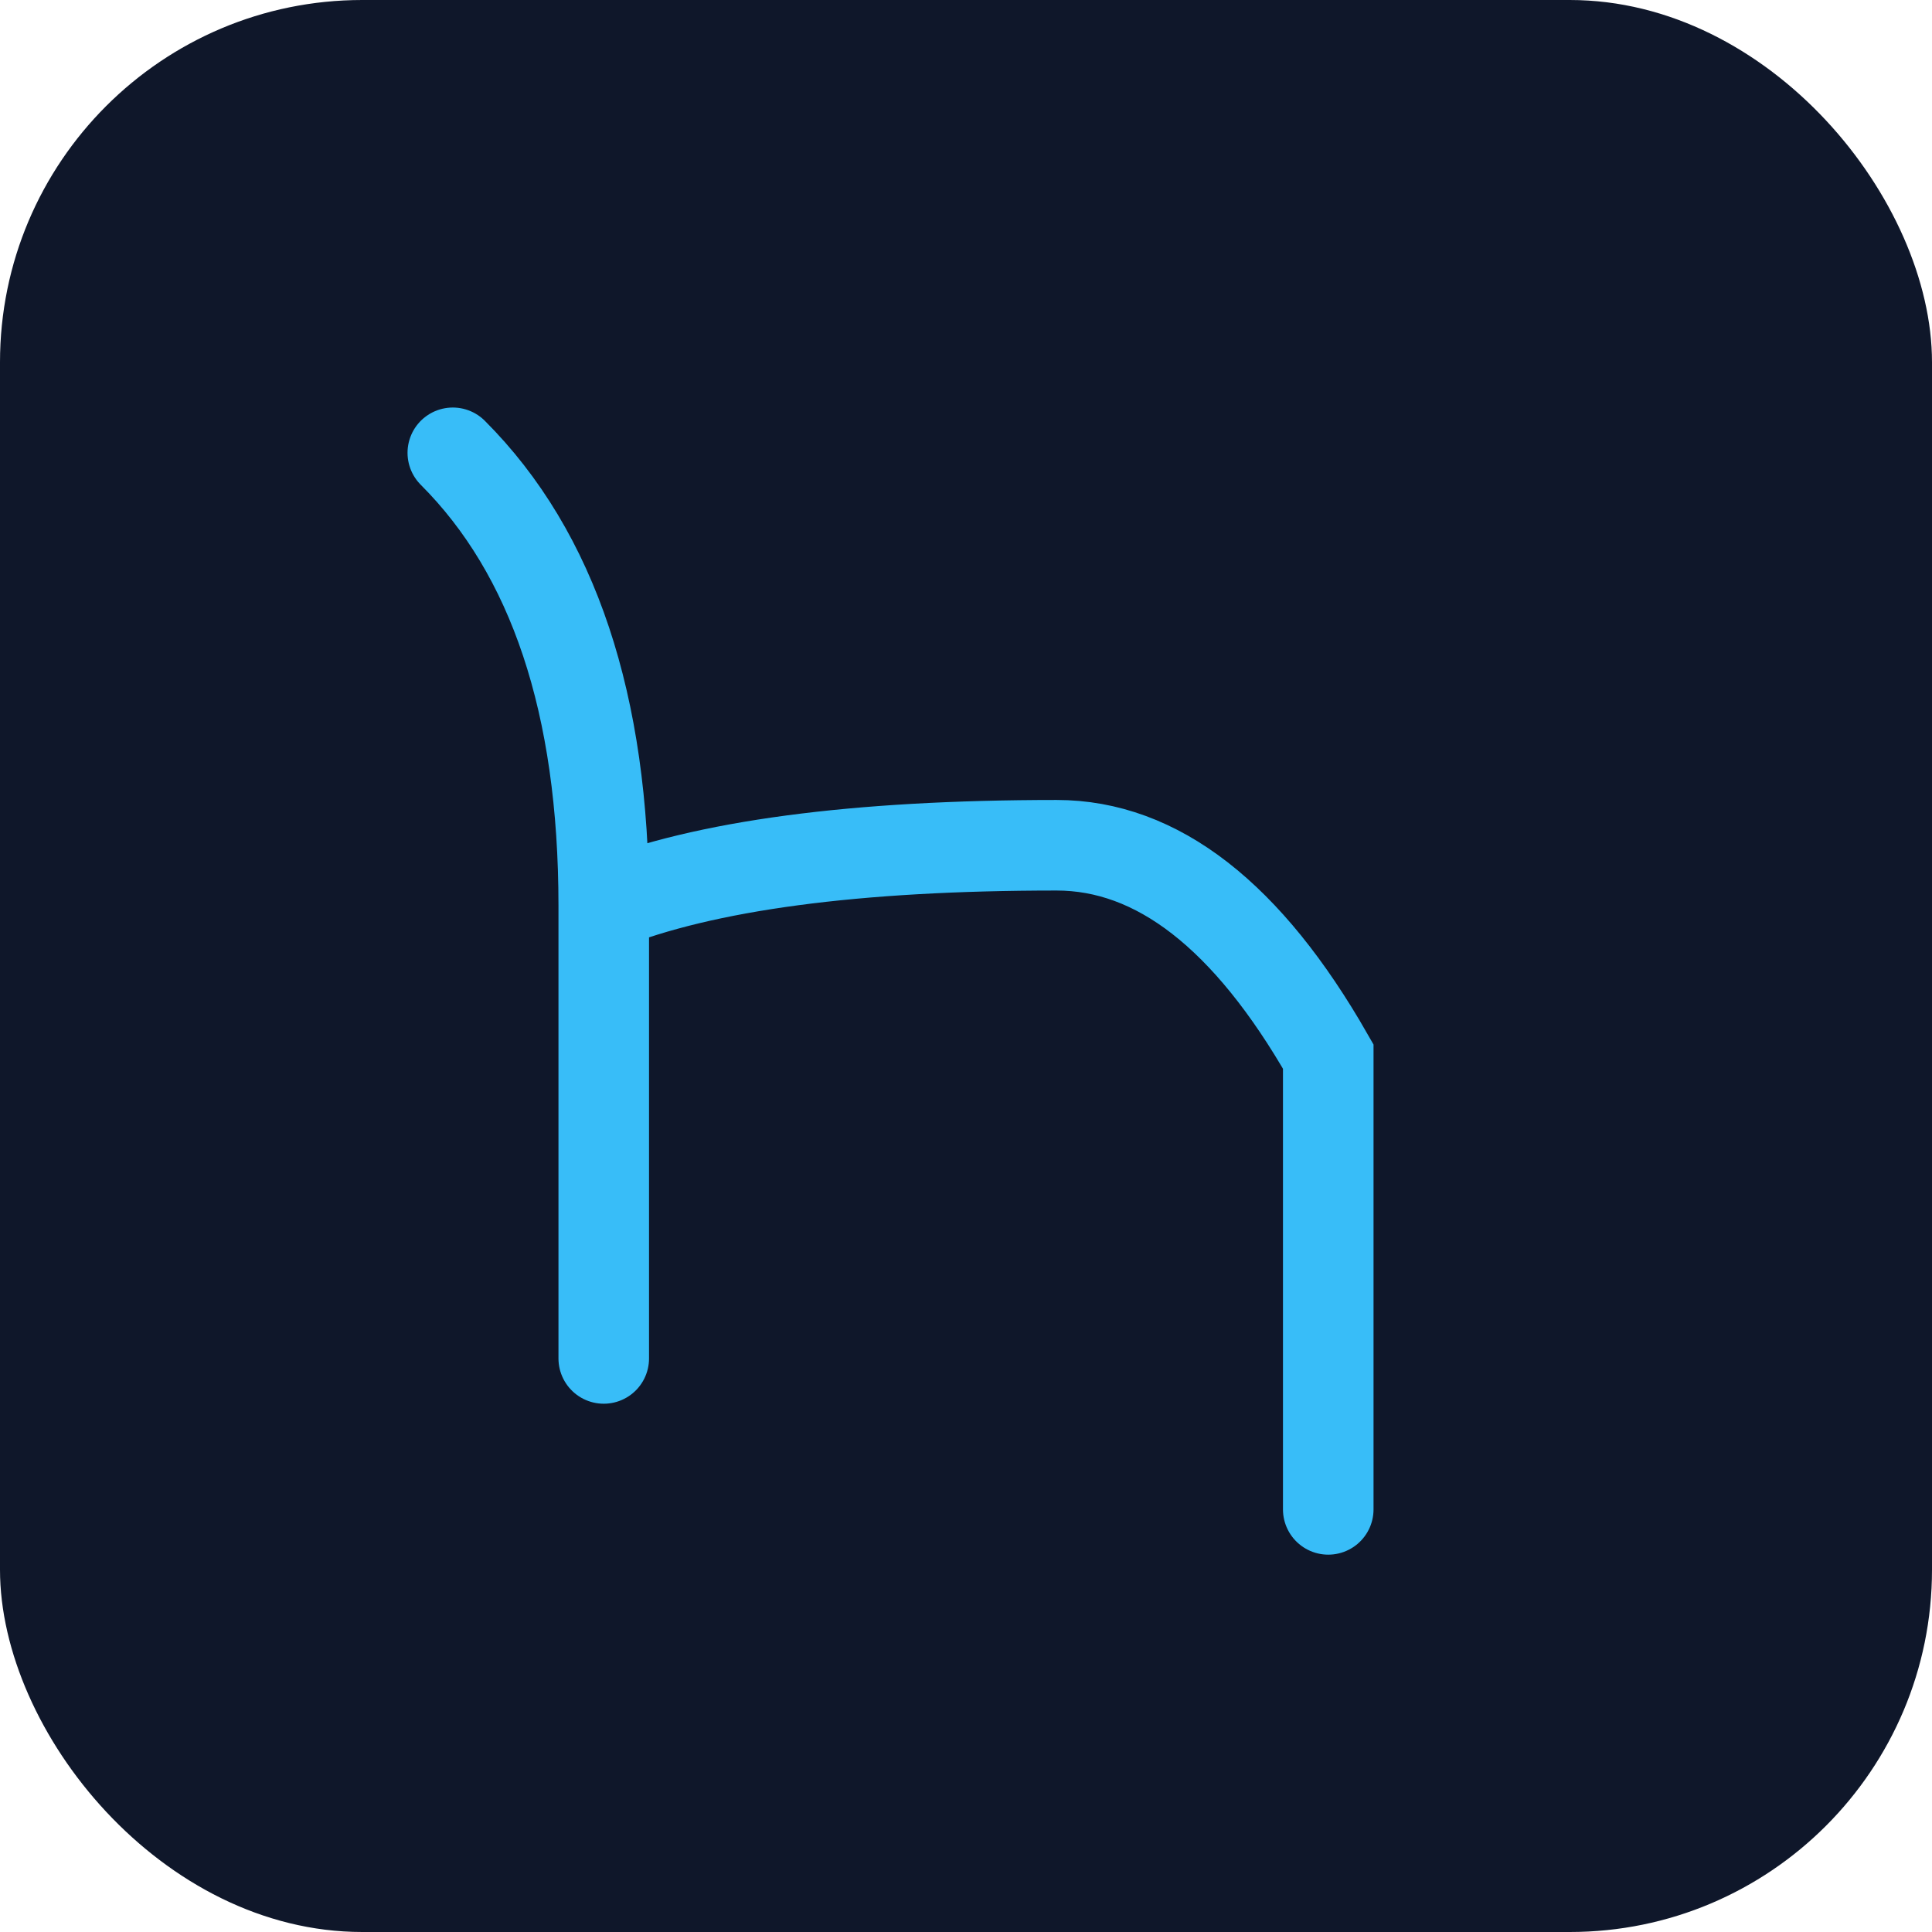
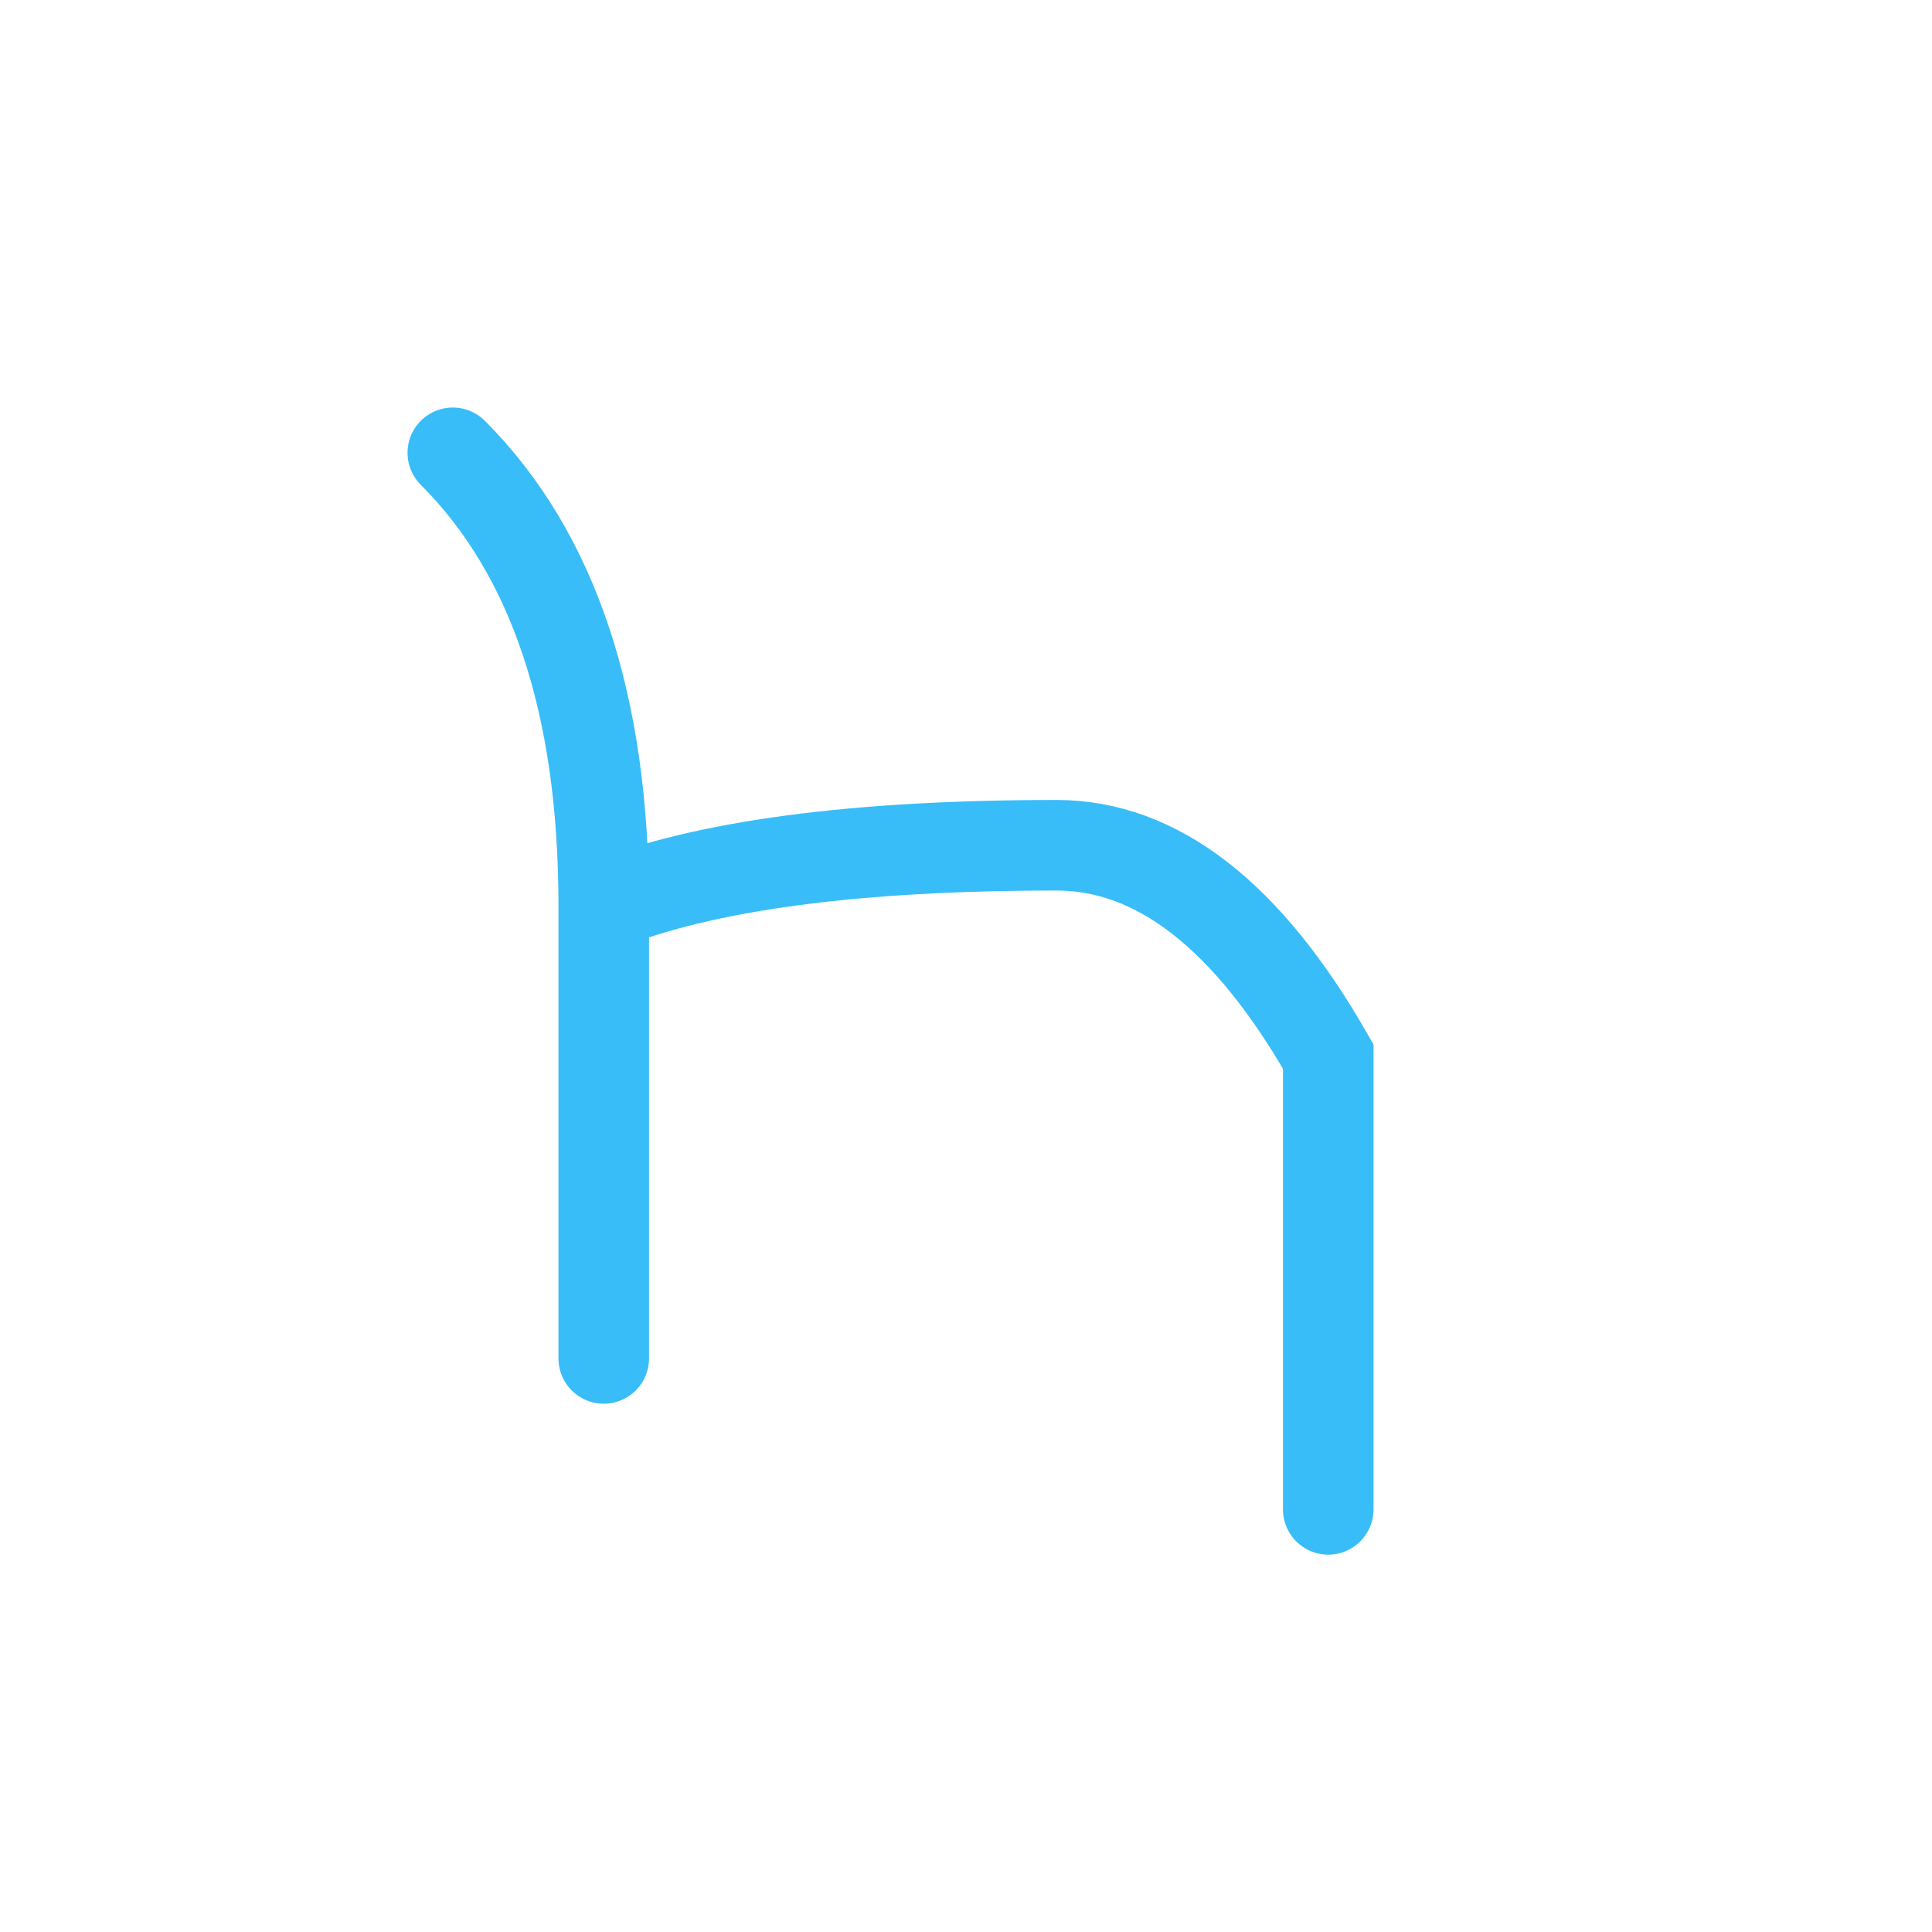
<svg xmlns="http://www.w3.org/2000/svg" width="64" height="64" viewBox="0 0 64 64" fill="none">
-   <rect width="64" height="64" rx="12" fill="#0f172a" />
  <path d="M15 15 Q20 20 20 30 L20 45 M20 30 Q25 28 35 28 Q40 28 44 35 L44 50" stroke="#38bdf8" stroke-width="3" stroke-linecap="round" fill="none" />
</svg>